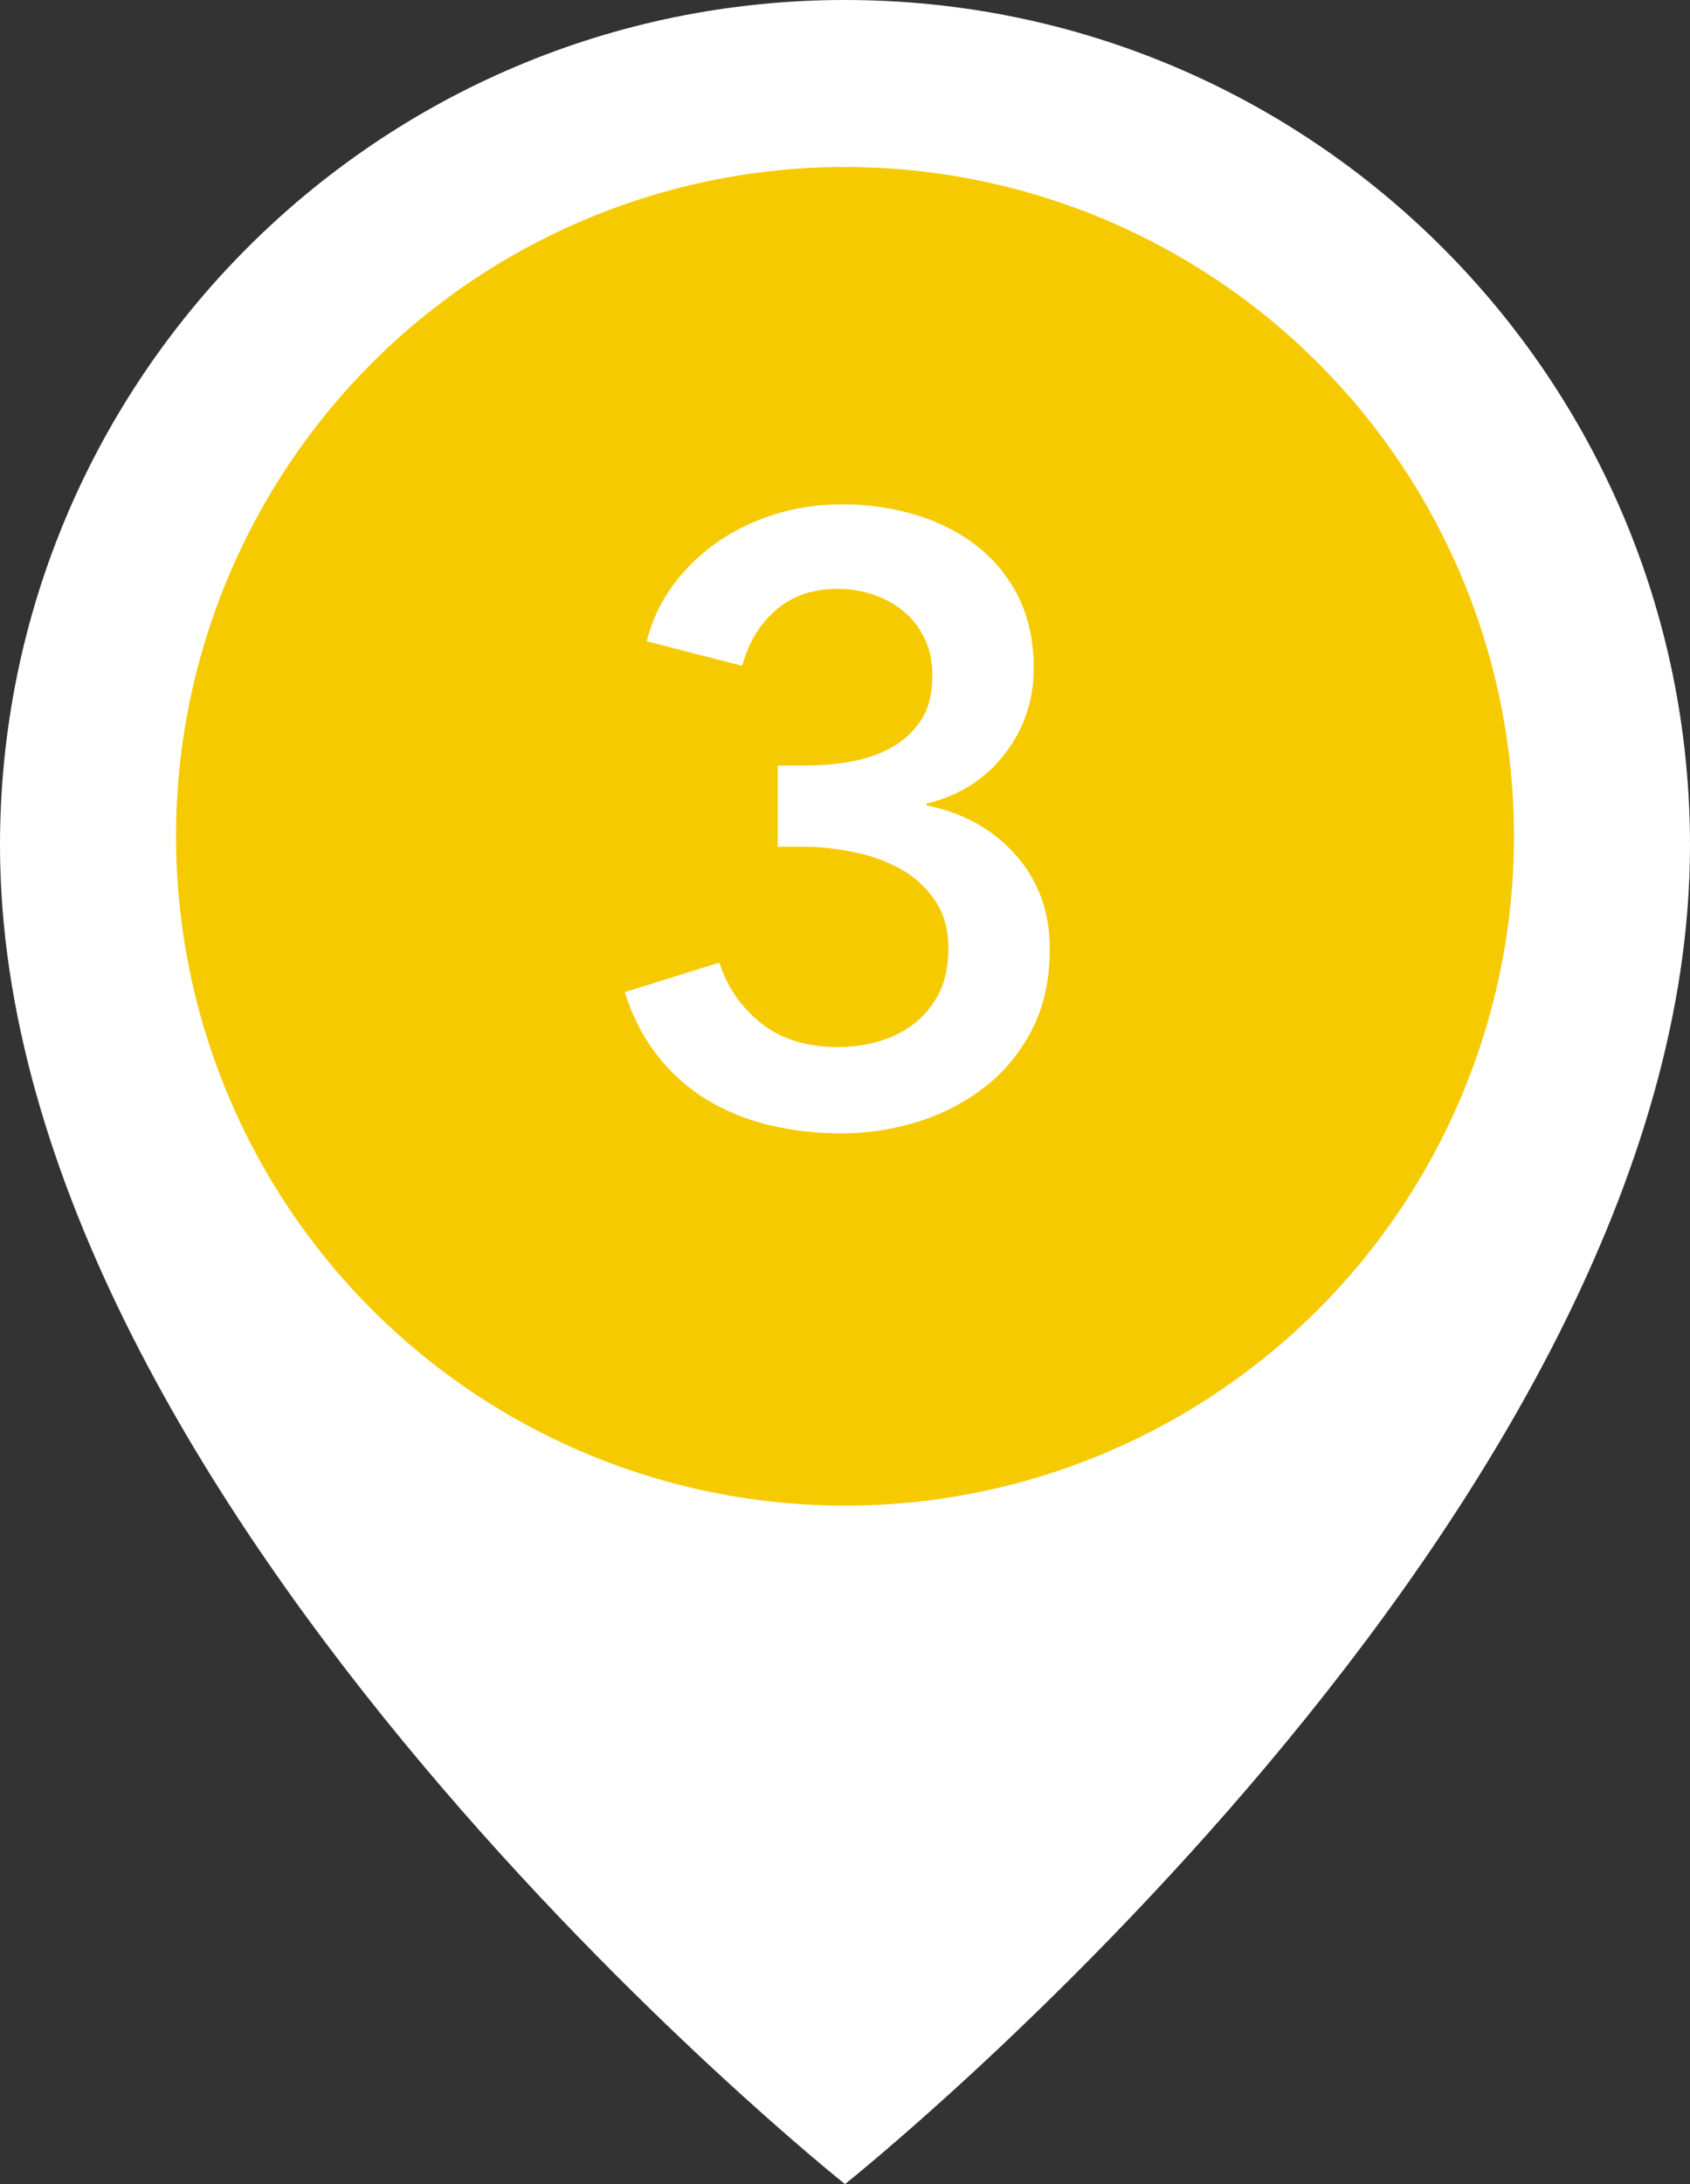
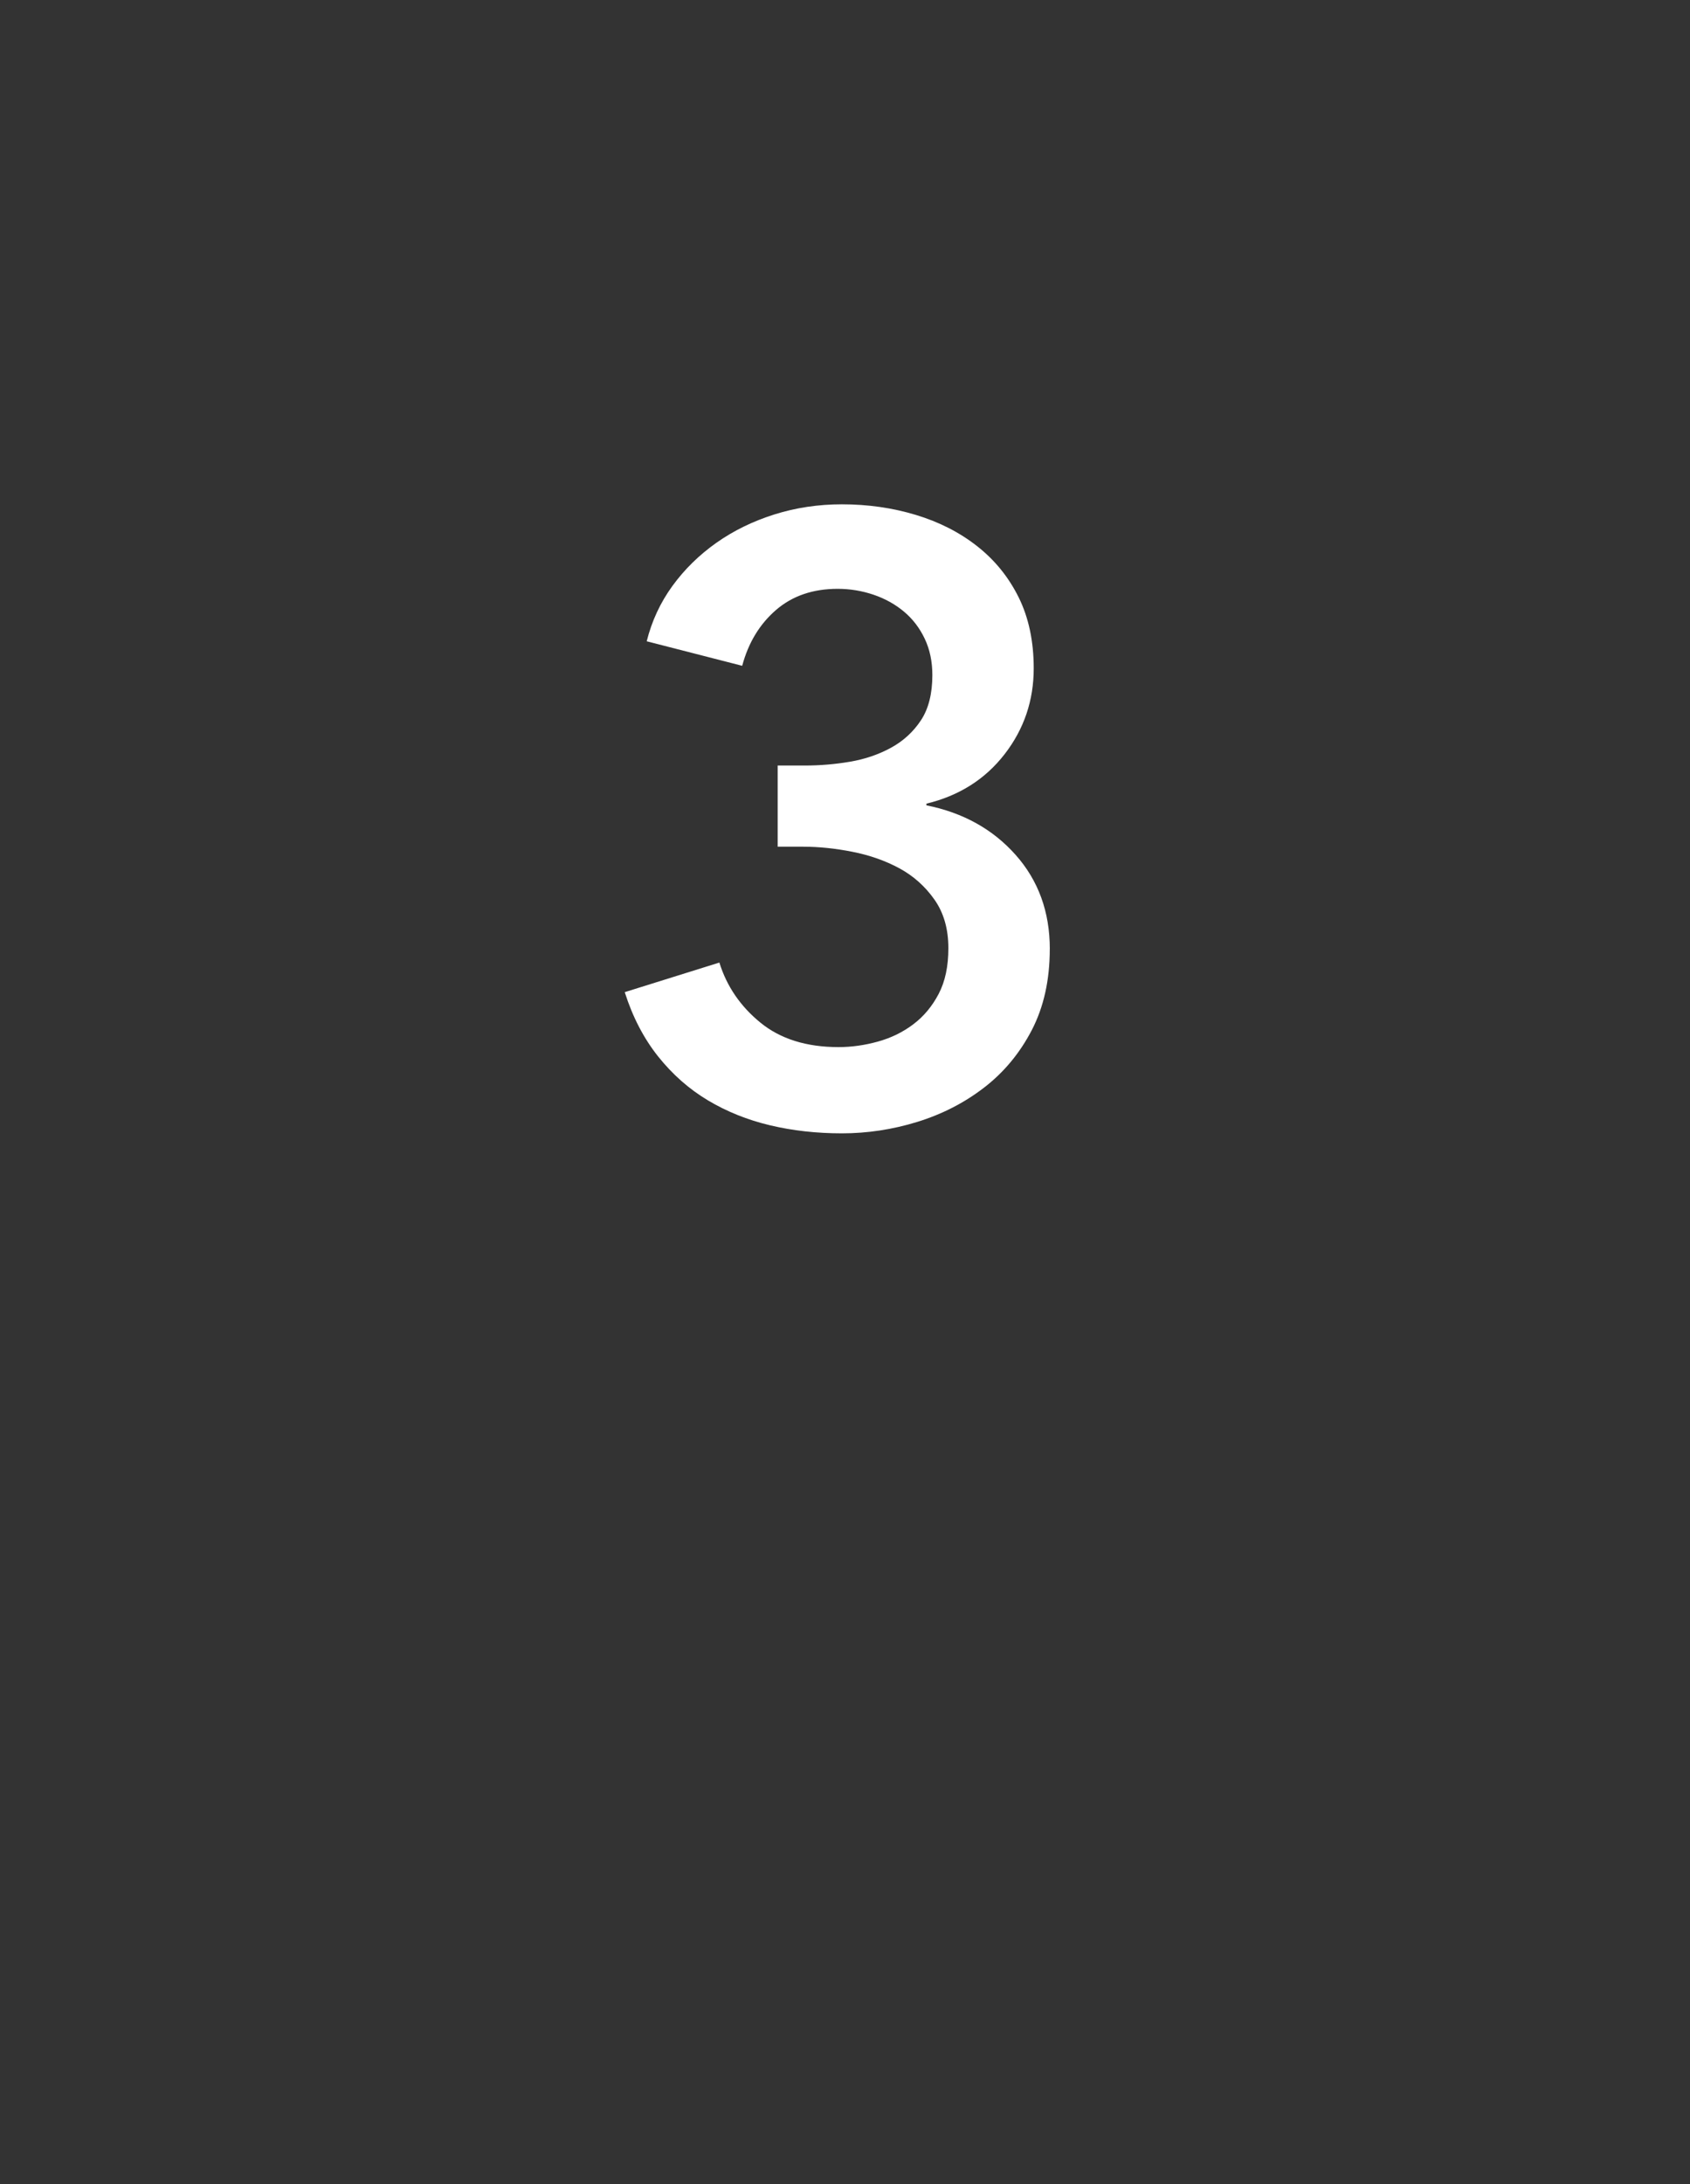
<svg xmlns="http://www.w3.org/2000/svg" id="icon" width="48" height="62" viewBox="0 0 48 62">
  <rect x="0" y="0" width="48" height="62" fill="#333333" stroke="none" />
-   <path d="M48,24c0,18.915-24,38-24,38,0,0-24-19.085-24-38C0,10.745,10.745,0,24,0s24,10.745,24,24" fill="#fff" />
-   <circle id="_楕円形_165" cx="24" cy="23.74" r="19" fill="#f6ca00" />
  <path d="M29.816,26.94c0,.88-.171,1.647-.512,2.304-.342,.656-.794,1.2-1.357,1.632-.562,.433-1.196,.756-1.9,.973-.703,.216-1.415,.323-2.135,.323s-1.4-.076-2.04-.228c-.64-.152-1.228-.388-1.765-.708-.535-.32-1.008-.736-1.416-1.248-.407-.512-.724-1.12-.947-1.824l2.688-.84c.208,.672,.596,1.24,1.164,1.704s1.309,.696,2.221,.696c.367,0,.739-.052,1.115-.156,.376-.104,.712-.268,1.008-.492,.297-.224,.537-.512,.721-.864,.184-.352,.275-.783,.275-1.296,0-.544-.131-1.004-.396-1.38s-.597-.672-.996-.888-.845-.372-1.332-.468c-.488-.097-.956-.145-1.403-.145h-.721v-2.304h.768c.433,0,.86-.036,1.285-.108,.424-.072,.811-.204,1.164-.396,.352-.192,.635-.452,.852-.78,.216-.328,.324-.756,.324-1.284,0-.384-.072-.728-.217-1.032-.144-.304-.34-.56-.588-.768s-.536-.368-.863-.48c-.328-.111-.669-.168-1.021-.168-.704,0-1.288,.2-1.752,.601s-.784,.928-.96,1.584l-2.712-.696c.144-.576,.388-1.1,.731-1.572,.344-.472,.76-.879,1.248-1.224,.488-.344,1.036-.612,1.645-.804,.607-.192,1.248-.288,1.92-.288,.736,0,1.436,.1,2.098,.3s1.244,.496,1.743,.888c.5,.393,.893,.876,1.179,1.452,.285,.576,.428,1.248,.428,2.017,0,.911-.275,1.724-.827,2.436s-1.292,1.18-2.22,1.404v.048c1.039,.208,1.883,.676,2.531,1.404,.648,.728,.973,1.619,.973,2.676Z" fill="#fff" />
</svg>